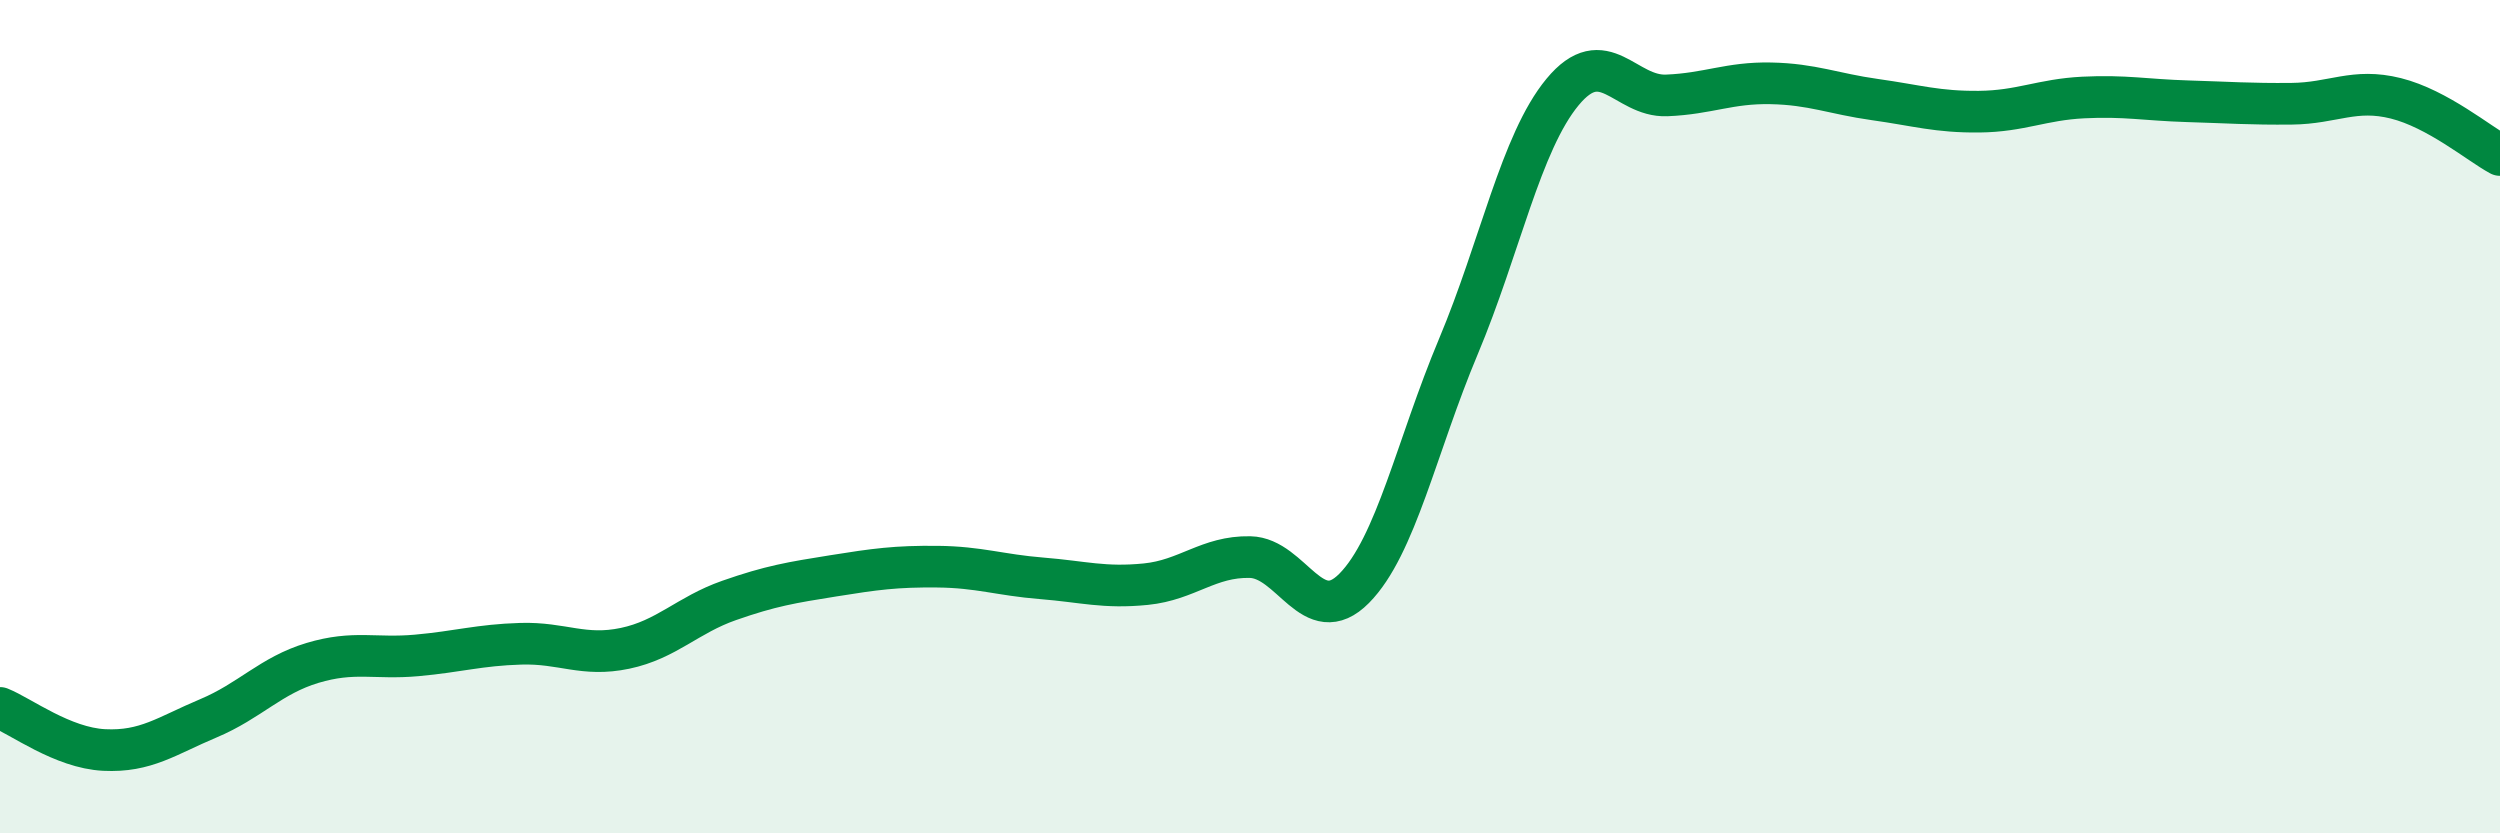
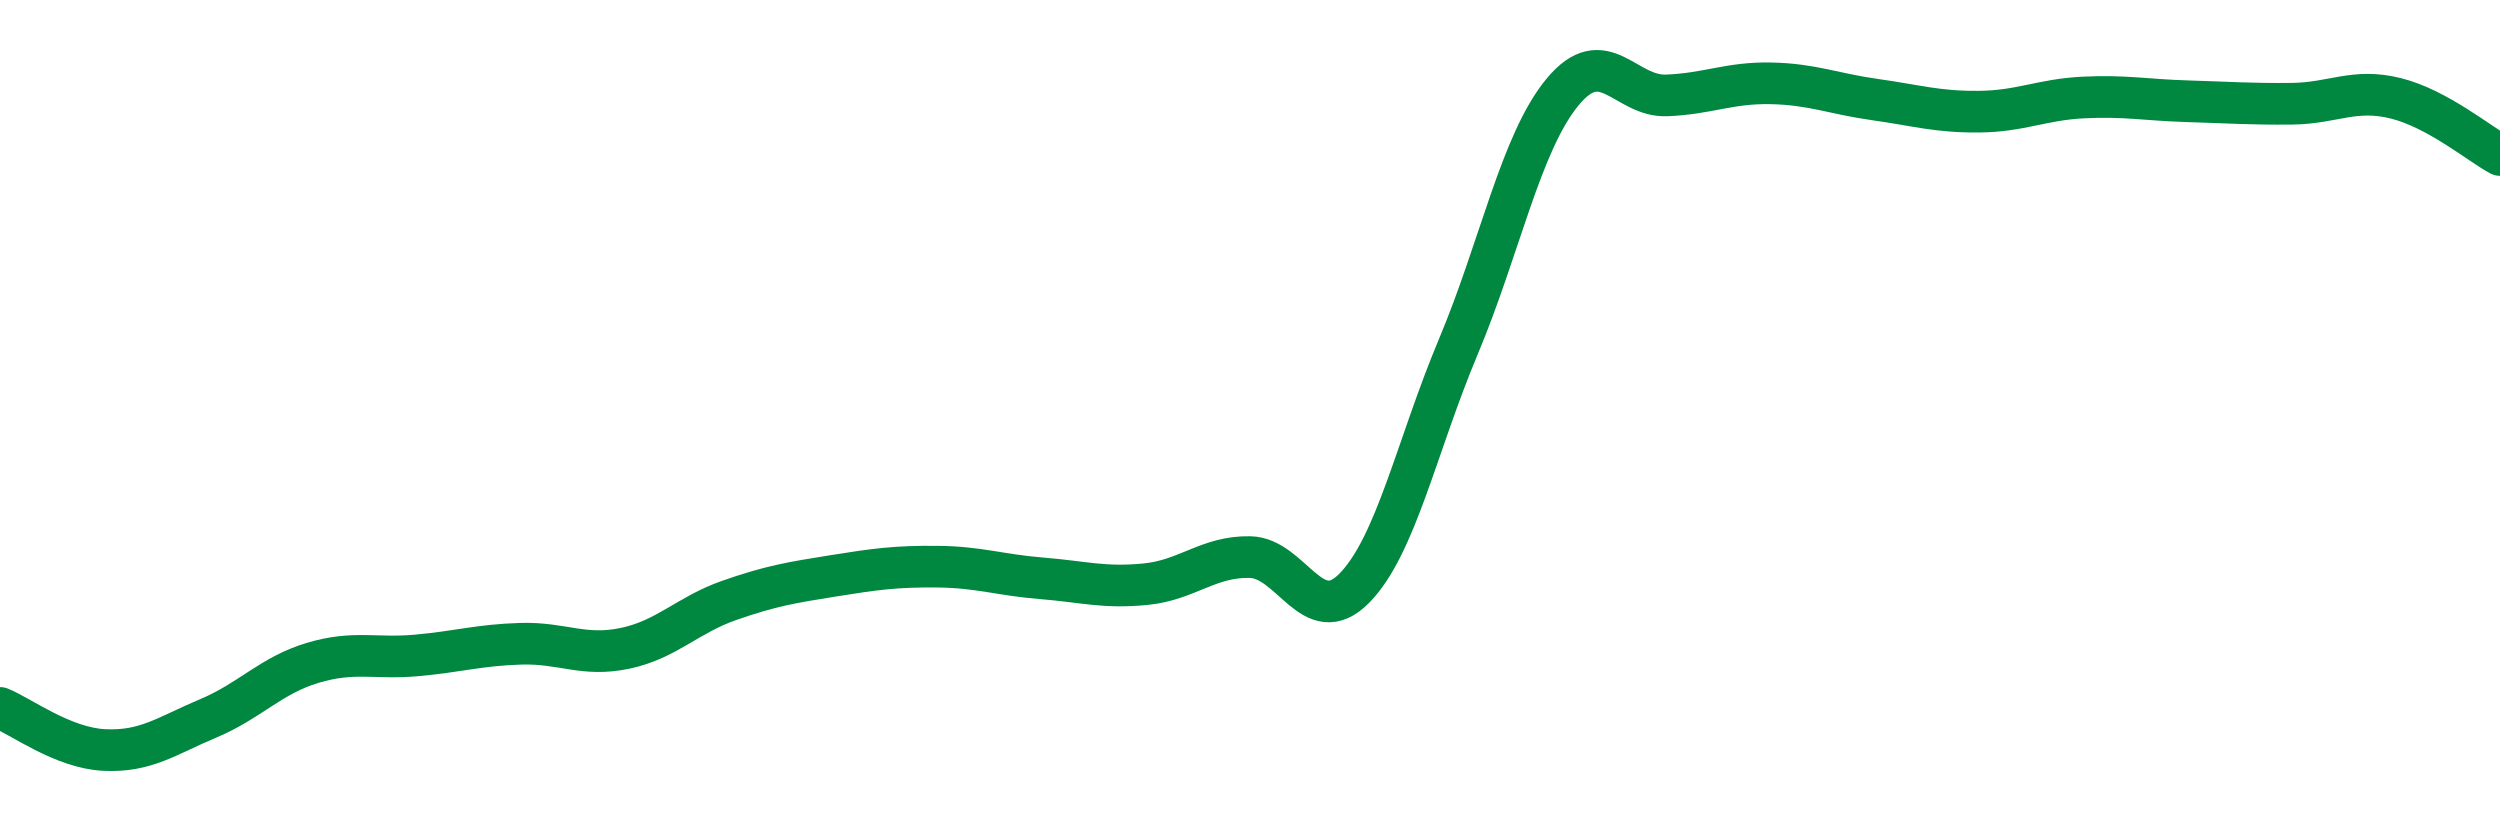
<svg xmlns="http://www.w3.org/2000/svg" width="60" height="20" viewBox="0 0 60 20">
-   <path d="M 0,16.99 C 0.5,17.19 1.5,17.95 2.5,18 C 3.5,18.05 4,17.66 5,17.24 C 6,16.82 6.5,16.21 7.5,15.91 C 8.5,15.61 9,15.82 10,15.73 C 11,15.64 11.5,15.48 12.5,15.45 C 13.5,15.42 14,15.77 15,15.56 C 16,15.35 16.5,14.76 17.5,14.41 C 18.5,14.06 19,13.98 20,13.82 C 21,13.66 21.5,13.59 22.5,13.6 C 23.5,13.61 24,13.8 25,13.88 C 26,13.96 26.5,14.12 27.5,14.02 C 28.5,13.92 29,13.35 30,13.37 C 31,13.39 31.5,15.13 32.5,14.12 C 33.5,13.11 34,10.7 35,8.32 C 36,5.94 36.5,3.42 37.5,2.21 C 38.5,1 39,2.33 40,2.29 C 41,2.25 41.5,1.98 42.5,2 C 43.5,2.02 44,2.25 45,2.39 C 46,2.53 46.5,2.69 47.5,2.68 C 48.5,2.67 49,2.39 50,2.34 C 51,2.29 51.5,2.4 52.5,2.43 C 53.5,2.46 54,2.5 55,2.49 C 56,2.48 56.5,2.11 57.5,2.36 C 58.5,2.61 59.5,3.45 60,3.72L60 20L0 20Z" fill="#008740" opacity="0.1" stroke-linecap="round" stroke-linejoin="round" />
  <path d="M 0,16.99 C 0.5,17.19 1.5,17.95 2.5,18 C 3.5,18.05 4,17.66 5,17.24 C 6,16.82 6.5,16.21 7.5,15.91 C 8.5,15.61 9,15.82 10,15.73 C 11,15.64 11.5,15.48 12.5,15.45 C 13.5,15.42 14,15.77 15,15.56 C 16,15.35 16.5,14.76 17.5,14.41 C 18.5,14.06 19,13.98 20,13.82 C 21,13.66 21.5,13.59 22.5,13.6 C 23.5,13.61 24,13.8 25,13.88 C 26,13.96 26.5,14.12 27.5,14.02 C 28.5,13.92 29,13.35 30,13.37 C 31,13.39 31.5,15.13 32.5,14.12 C 33.5,13.11 34,10.7 35,8.32 C 36,5.94 36.5,3.42 37.5,2.21 C 38.5,1 39,2.33 40,2.29 C 41,2.25 41.5,1.98 42.5,2 C 43.5,2.02 44,2.25 45,2.39 C 46,2.53 46.5,2.69 47.5,2.68 C 48.5,2.67 49,2.39 50,2.34 C 51,2.29 51.5,2.4 52.5,2.43 C 53.5,2.46 54,2.5 55,2.49 C 56,2.48 56.5,2.11 57.5,2.36 C 58.5,2.61 59.5,3.45 60,3.72" stroke="#008740" stroke-width="1" fill="none" stroke-linecap="round" stroke-linejoin="round" />
</svg>